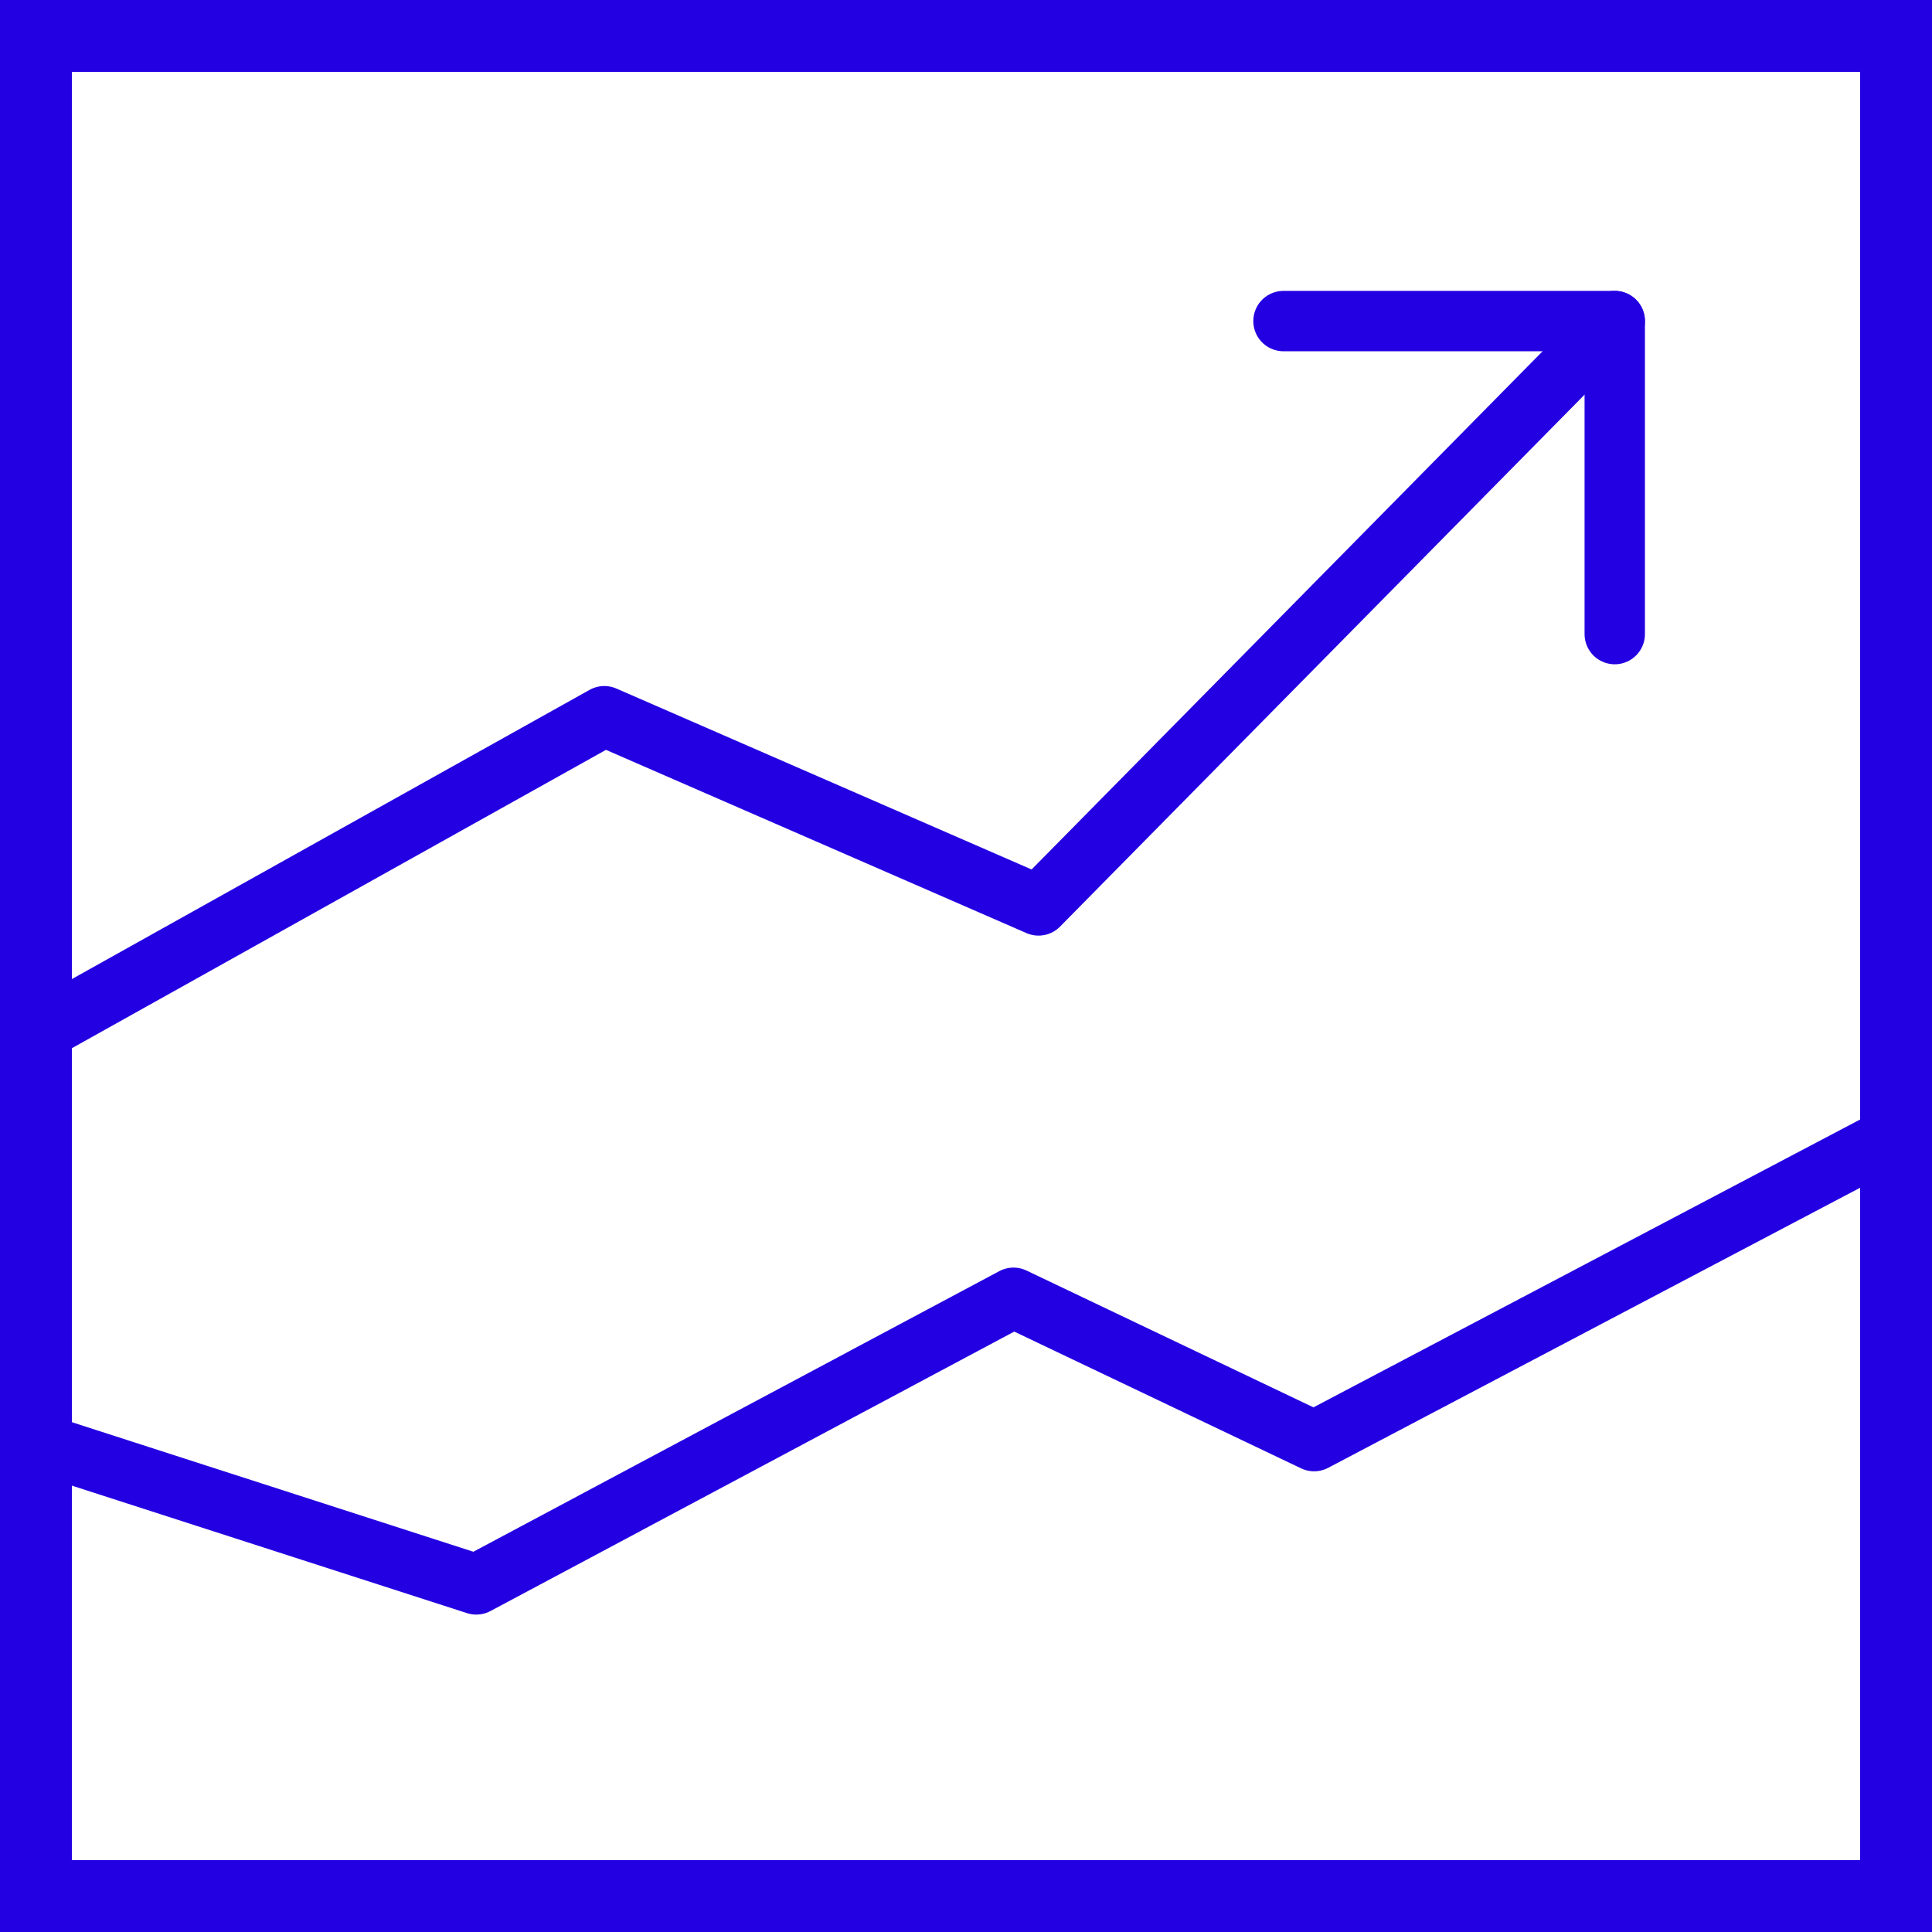
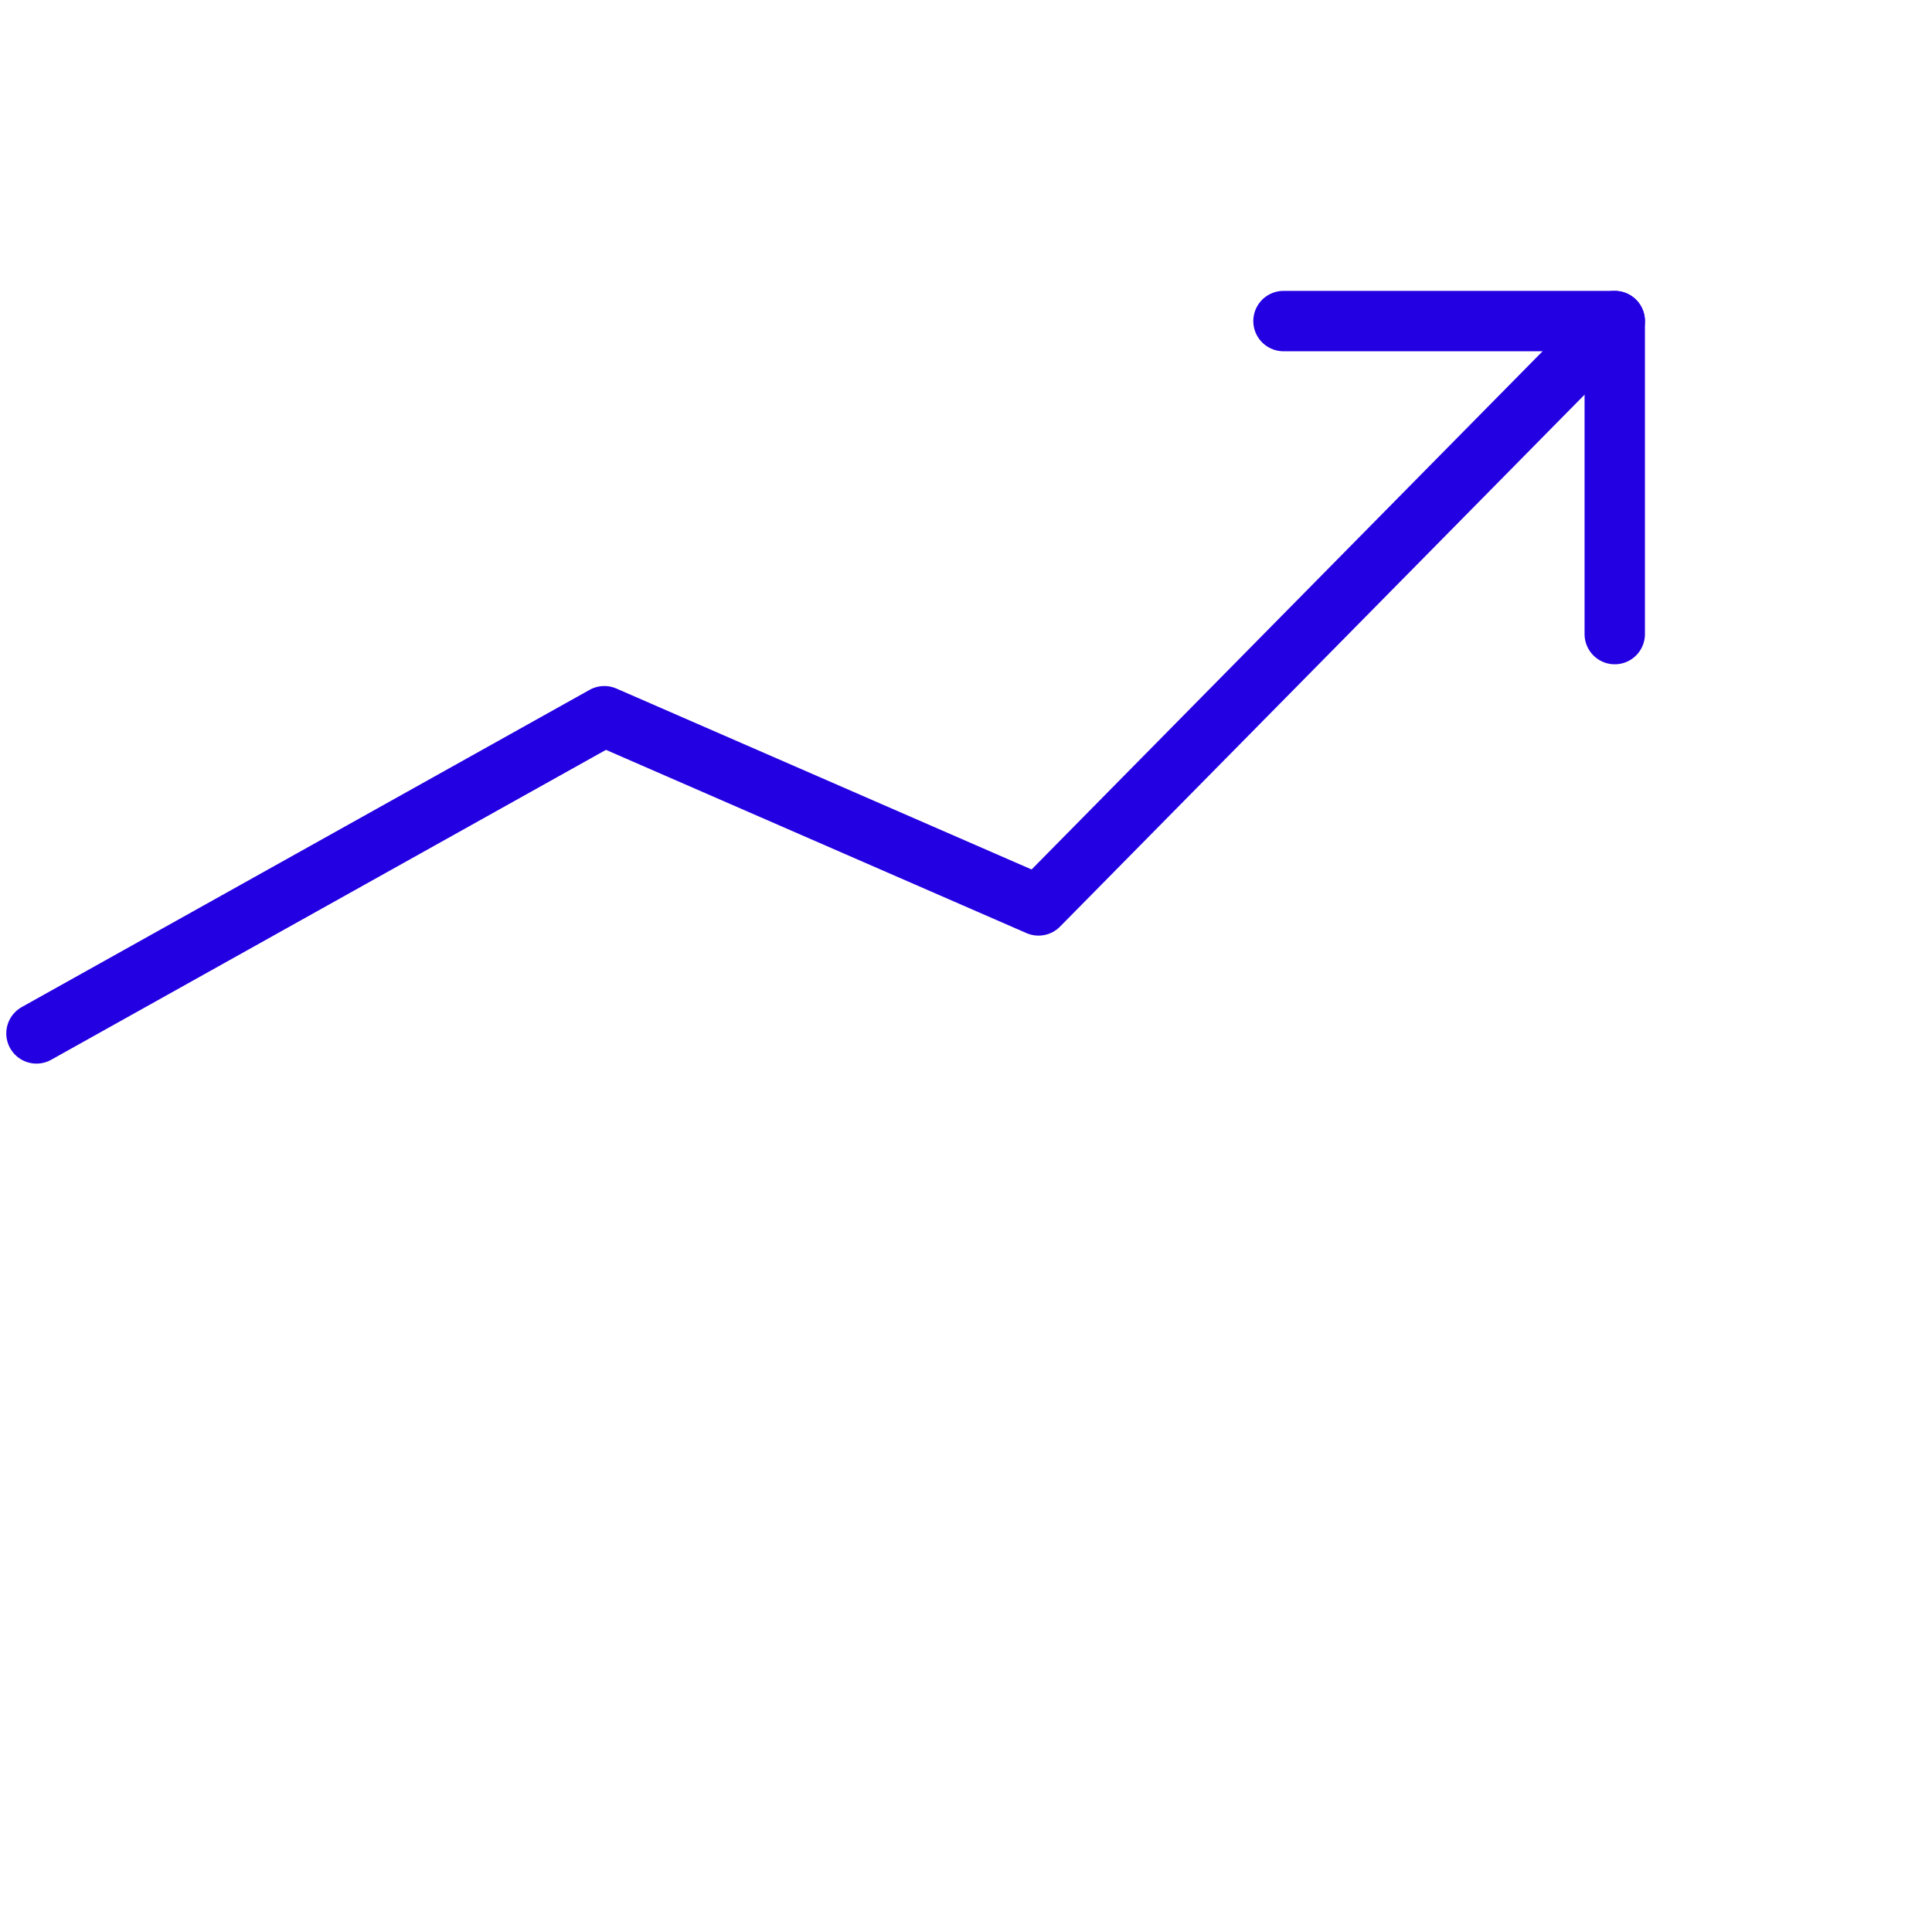
<svg xmlns="http://www.w3.org/2000/svg" id="Capa_1" data-name="Capa 1" viewBox="0 0 480 480">
  <defs>
    <style>.cls-1{fill:#00e045;fill-opacity:0;}.cls-2,.cls-3{fill:none;}.cls-3{stroke:#2300e2;stroke-linecap:round;stroke-linejoin:round;stroke-width:15px;}.cls-4{fill:#2300e2;}</style>
  </defs>
  <rect class="cls-1" width="480" height="480" />
  <rect class="cls-2" width="480" height="480" />
  <polyline class="cls-3" points="401.18 79.77 258.02 224.95 150.14 177.94 9.06 256.75" />
  <polyline class="cls-3" points="318.88 79.77 401.18 79.77 401.18 157.54" />
-   <polyline class="cls-3" points="9.06 358.38 118.33 393.64 251.8 322.43 326.49 358.04 468.95 283.03" />
-   <path class="cls-4" d="M462.14,17.86V462.14H17.86V17.86H462.14M480,0H0V480H480Z" />
</svg>